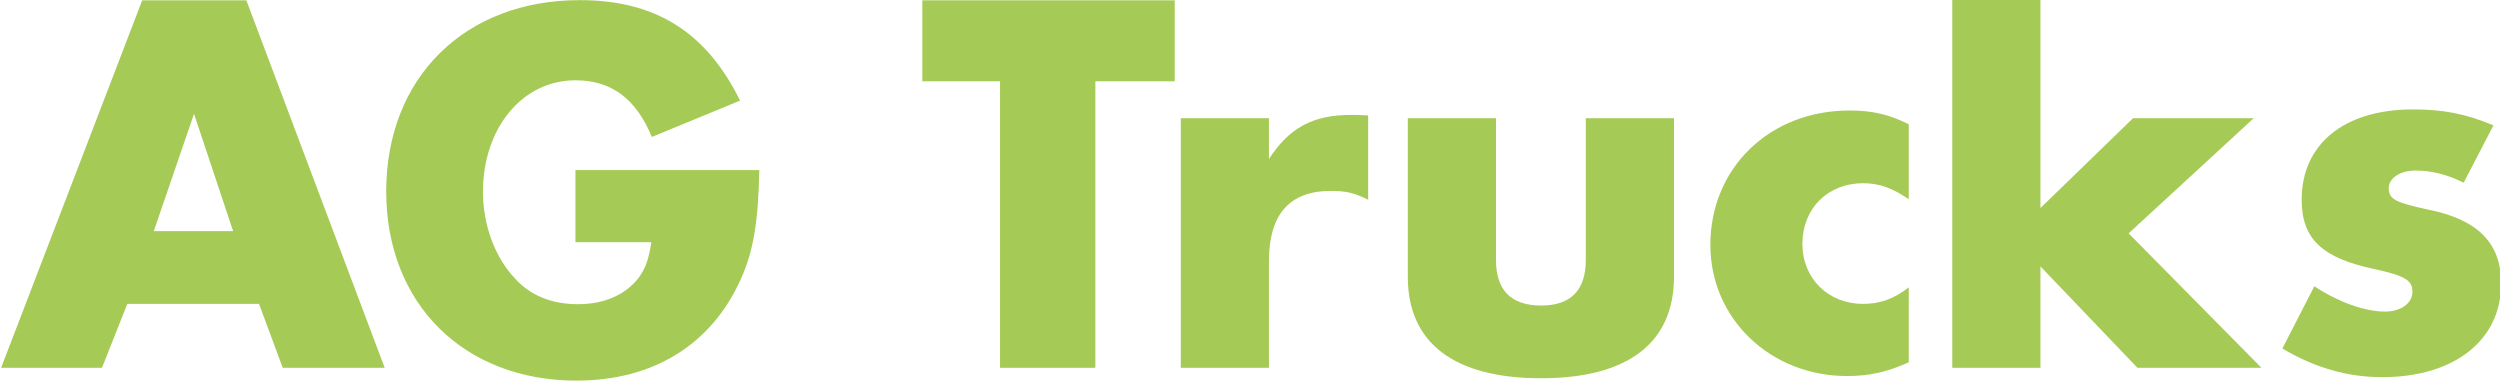
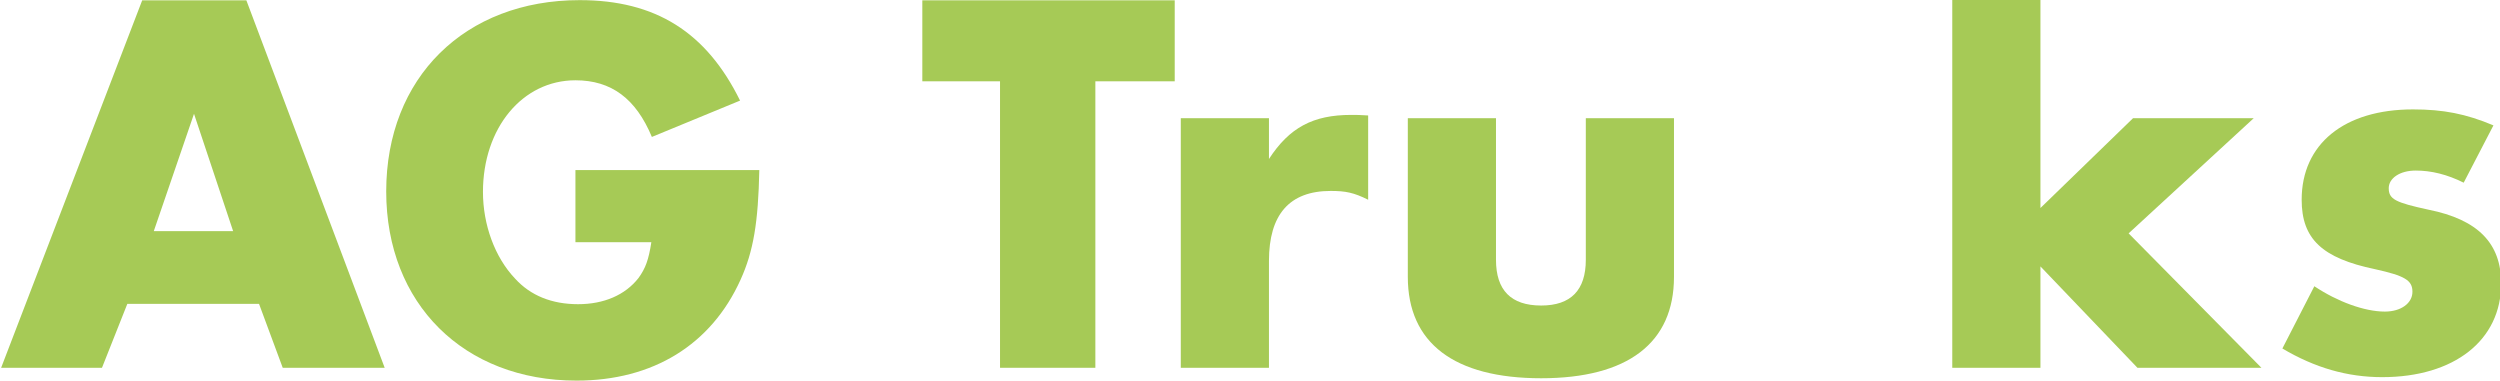
<svg xmlns="http://www.w3.org/2000/svg" width="100%" height="100%" viewBox="0 0 1724 263" version="1.1" xml:space="preserve" style="fill-rule:evenodd;clip-rule:evenodd;stroke-linejoin:round;stroke-miterlimit:2;">
  <g transform="matrix(1,0,0,1,-2795.76,-540.431)">
    <g transform="matrix(0.941,0,0,1,156.61,0)">
      <g transform="matrix(18.742,0,0,17.631,-2106.17,-6434.18)">
        <g transform="matrix(21.548,0,0,21.548,261.914,409.973)">
          <path d="M0.475,-0.116L0.518,-0L0.703,-0L0.452,-0.667L0.263,-0.667L0.007,-0L0.19,-0L0.236,-0.116L0.475,-0.116ZM0.428,-0.248L0.284,-0.248L0.357,-0.461L0.428,-0.248Z" style="fill:rgb(166,202,86);fill-rule:nonzero;" />
        </g>
        <g transform="matrix(20.901,0,0,20.901,276.286,409.973)">
          <path d="M0.394,-0.37L0.394,-0.235L0.536,-0.235C0.531,-0.202 0.525,-0.186 0.512,-0.168C0.487,-0.136 0.447,-0.119 0.399,-0.119C0.35,-0.119 0.31,-0.135 0.281,-0.167C0.243,-0.207 0.221,-0.268 0.221,-0.329C0.221,-0.449 0.295,-0.538 0.394,-0.538C0.461,-0.538 0.507,-0.504 0.537,-0.432L0.702,-0.5C0.639,-0.628 0.544,-0.688 0.402,-0.688C0.187,-0.688 0.04,-0.543 0.04,-0.33C0.04,-0.12 0.185,0.024 0.396,0.024C0.539,0.024 0.648,-0.043 0.703,-0.165C0.727,-0.218 0.736,-0.272 0.738,-0.37L0.394,-0.37Z" style="fill:rgb(166,202,86);fill-rule:nonzero;" />
        </g>
        <g transform="matrix(21.548,0,0,21.548,297.934,409.973)">
          <path d="M0.321,-0.52L0.465,-0.52L0.465,-0.667L0.007,-0.667L0.007,-0.52L0.148,-0.52L0.148,-0L0.321,-0L0.321,-0.52Z" style="fill:rgb(166,202,86);fill-rule:nonzero;" />
        </g>
        <g transform="matrix(21.548,0,0,21.548,307.006,409.973)">
          <path d="M0.055,-0.453L0.055,-0L0.215,-0L0.215,-0.194C0.215,-0.278 0.252,-0.321 0.327,-0.321C0.354,-0.321 0.369,-0.318 0.395,-0.305L0.395,-0.458C0.38,-0.459 0.374,-0.459 0.364,-0.459C0.295,-0.459 0.252,-0.436 0.215,-0.379L0.215,-0.453L0.055,-0.453Z" style="fill:rgb(166,202,86);fill-rule:nonzero;" />
        </g>
        <g transform="matrix(21.548,0,0,21.548,315.883,409.973)">
          <path d="M0.215,-0.453L0.055,-0.453L0.055,-0.165C0.055,-0.045 0.139,0.019 0.297,0.019C0.454,0.019 0.538,-0.045 0.538,-0.165L0.538,-0.453L0.378,-0.453L0.378,-0.196C0.378,-0.141 0.351,-0.113 0.297,-0.113C0.242,-0.113 0.215,-0.141 0.215,-0.196L0.215,-0.453Z" style="fill:rgb(166,202,86);fill-rule:nonzero;" />
        </g>
        <g transform="matrix(21.548,0,0,21.548,328.101,409.973)">
-           <path d="M0.397,-0.442C0.361,-0.46 0.331,-0.467 0.289,-0.467C0.145,-0.467 0.037,-0.363 0.037,-0.223C0.037,-0.089 0.146,0.015 0.285,0.015C0.325,0.015 0.357,0.008 0.397,-0.01L0.397,-0.146C0.37,-0.125 0.345,-0.116 0.314,-0.116C0.251,-0.116 0.204,-0.162 0.204,-0.225C0.204,-0.289 0.25,-0.335 0.314,-0.335C0.343,-0.335 0.366,-0.327 0.397,-0.306L0.397,-0.442Z" style="fill:rgb(166,202,86);fill-rule:nonzero;" />
-         </g>
+           </g>
        <g transform="matrix(21.548,0,0,21.548,337.172,409.973)">
          <path d="M0.215,-0.668L0.055,-0.668L0.055,-0L0.215,-0L0.215,-0.184L0.391,-0L0.616,-0L0.375,-0.244L0.602,-0.453L0.383,-0.453L0.215,-0.29L0.215,-0.668Z" style="fill:rgb(166,202,86);fill-rule:nonzero;" />
        </g>
        <g transform="matrix(21.548,0,0,21.548,350.683,409.973)">
          <path d="M0.41,-0.44C0.36,-0.461 0.319,-0.469 0.264,-0.469C0.139,-0.469 0.062,-0.406 0.062,-0.305C0.062,-0.234 0.099,-0.199 0.195,-0.179C0.249,-0.167 0.263,-0.159 0.263,-0.138C0.263,-0.117 0.242,-0.102 0.213,-0.102C0.176,-0.102 0.127,-0.12 0.085,-0.148L0.027,-0.035C0.086,-0 0.145,0.017 0.208,0.017C0.339,0.017 0.424,-0.05 0.424,-0.153C0.424,-0.226 0.382,-0.269 0.292,-0.287C0.232,-0.3 0.22,-0.306 0.22,-0.326C0.22,-0.344 0.24,-0.358 0.269,-0.358C0.297,-0.358 0.326,-0.351 0.356,-0.336L0.41,-0.44Z" style="fill:rgb(166,202,86);fill-rule:nonzero;" />
        </g>
      </g>
    </g>
  </g>
</svg>